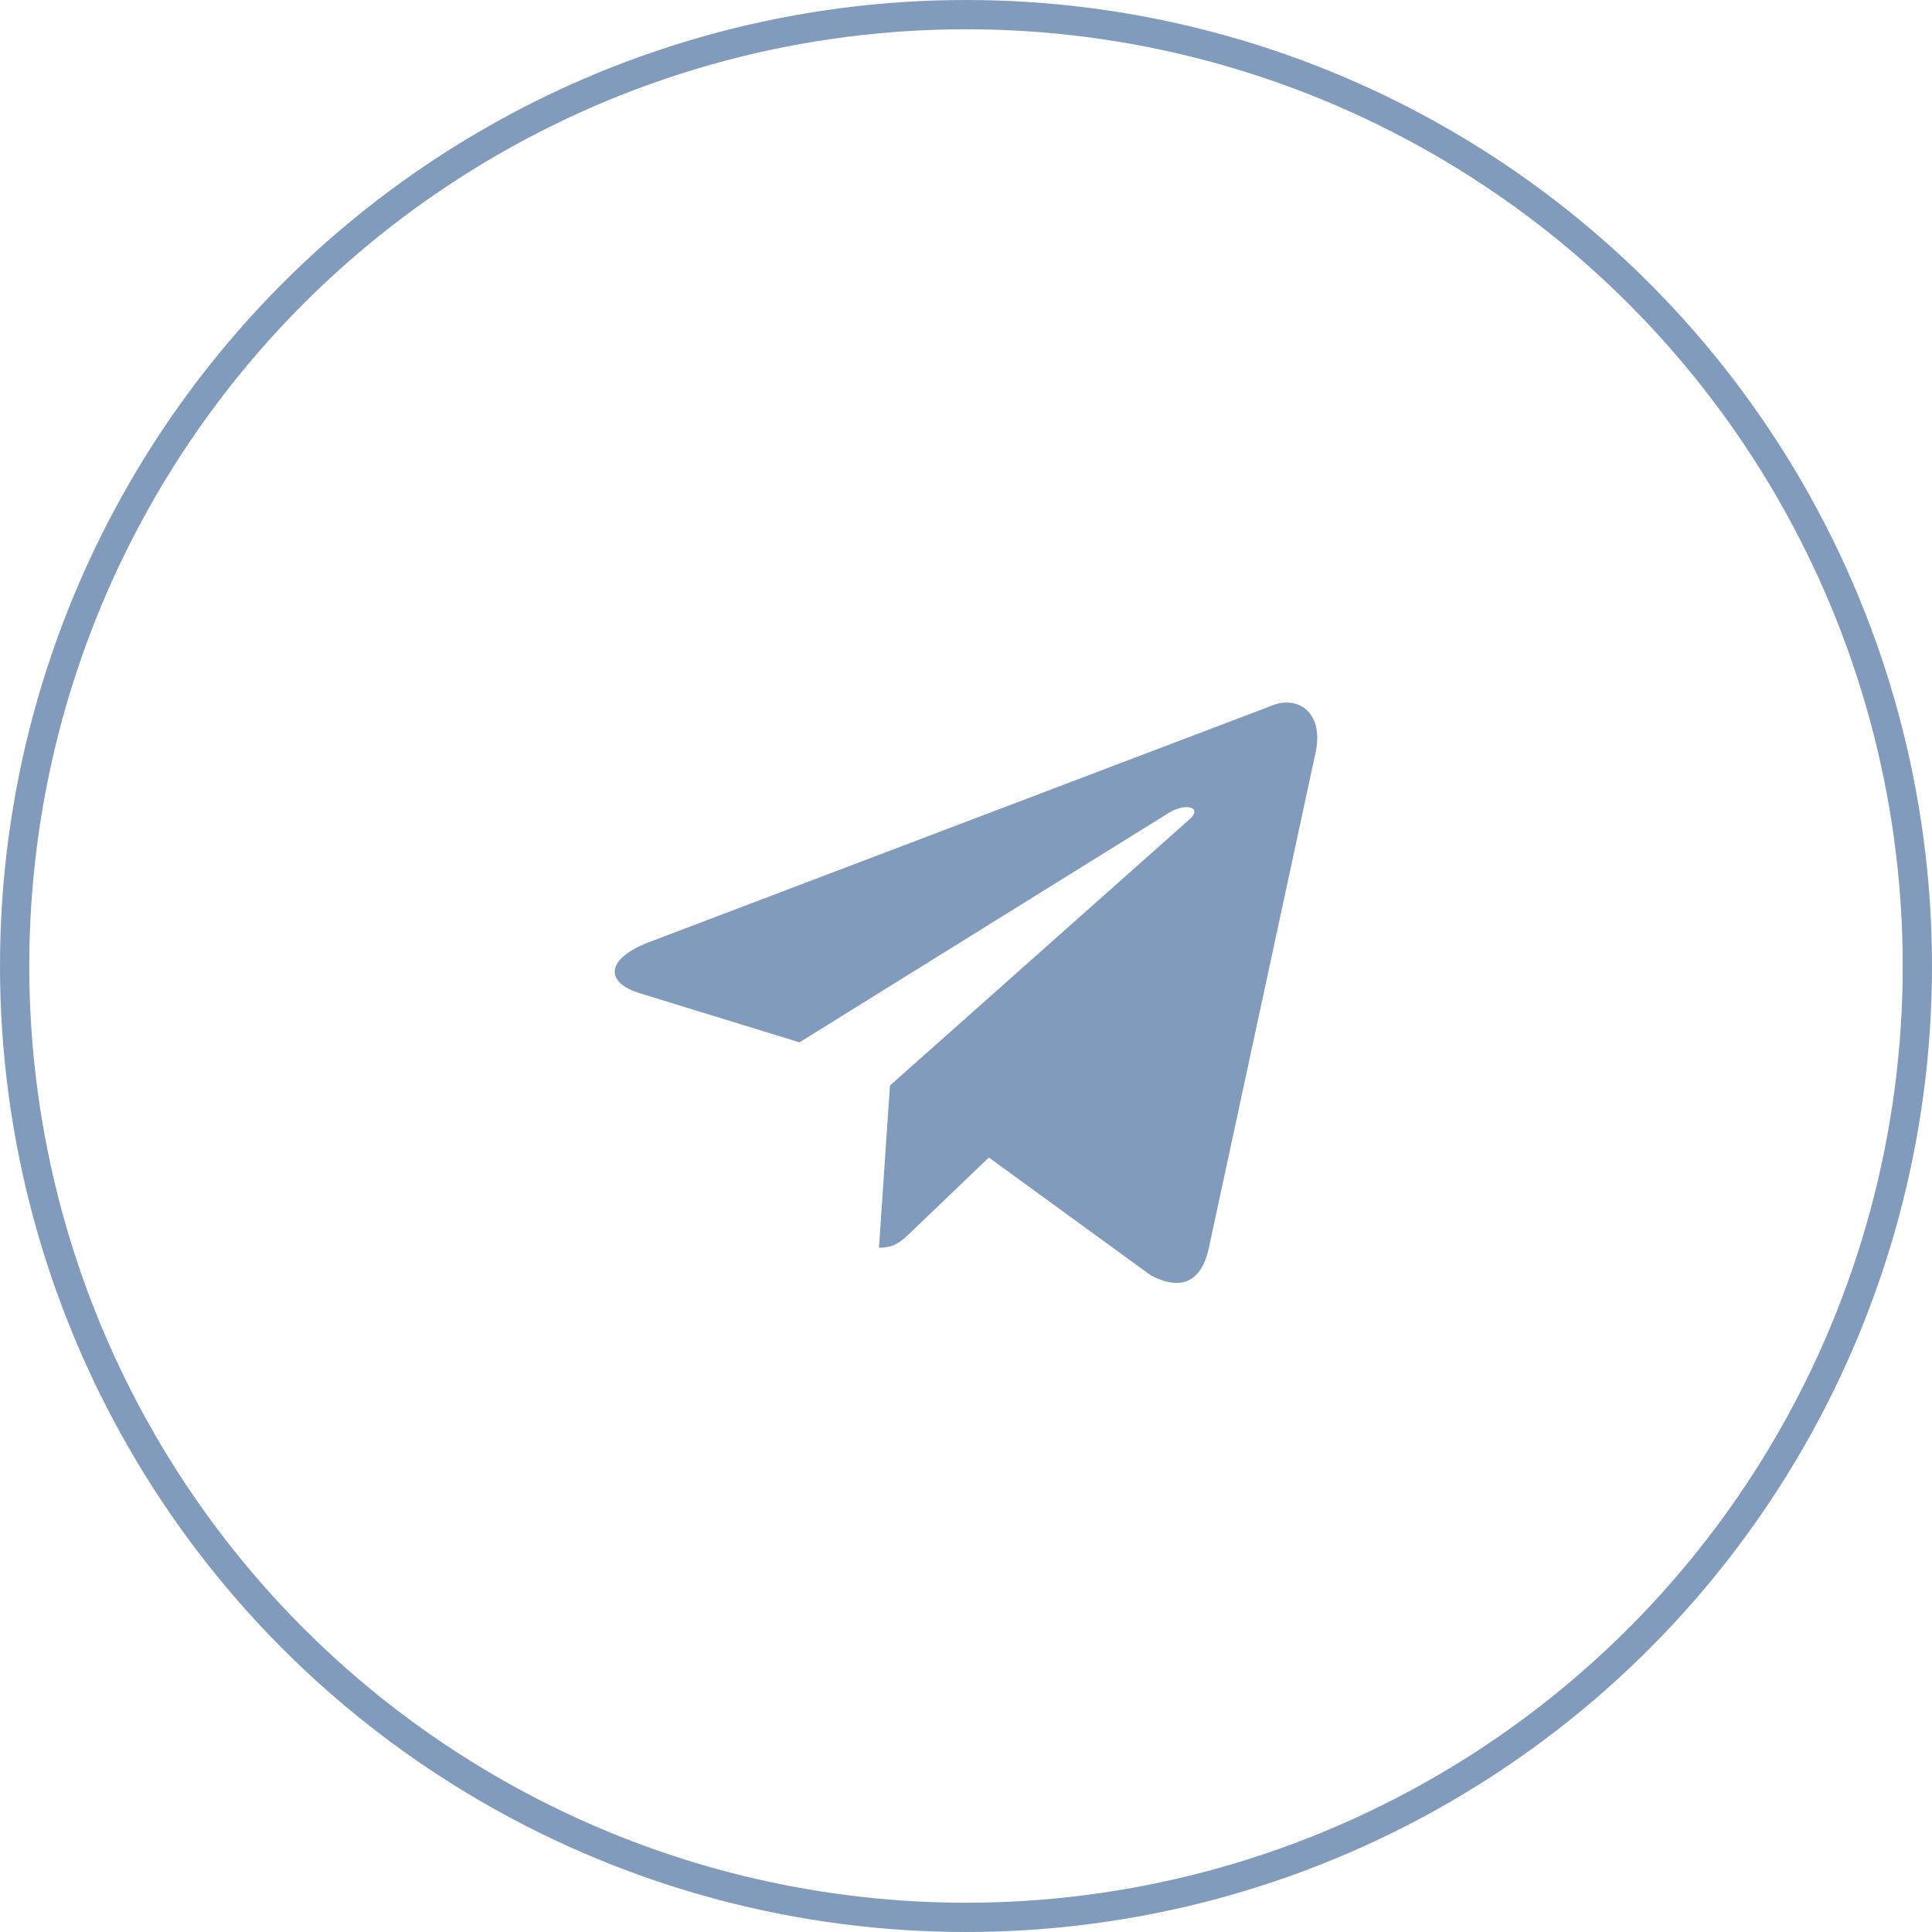
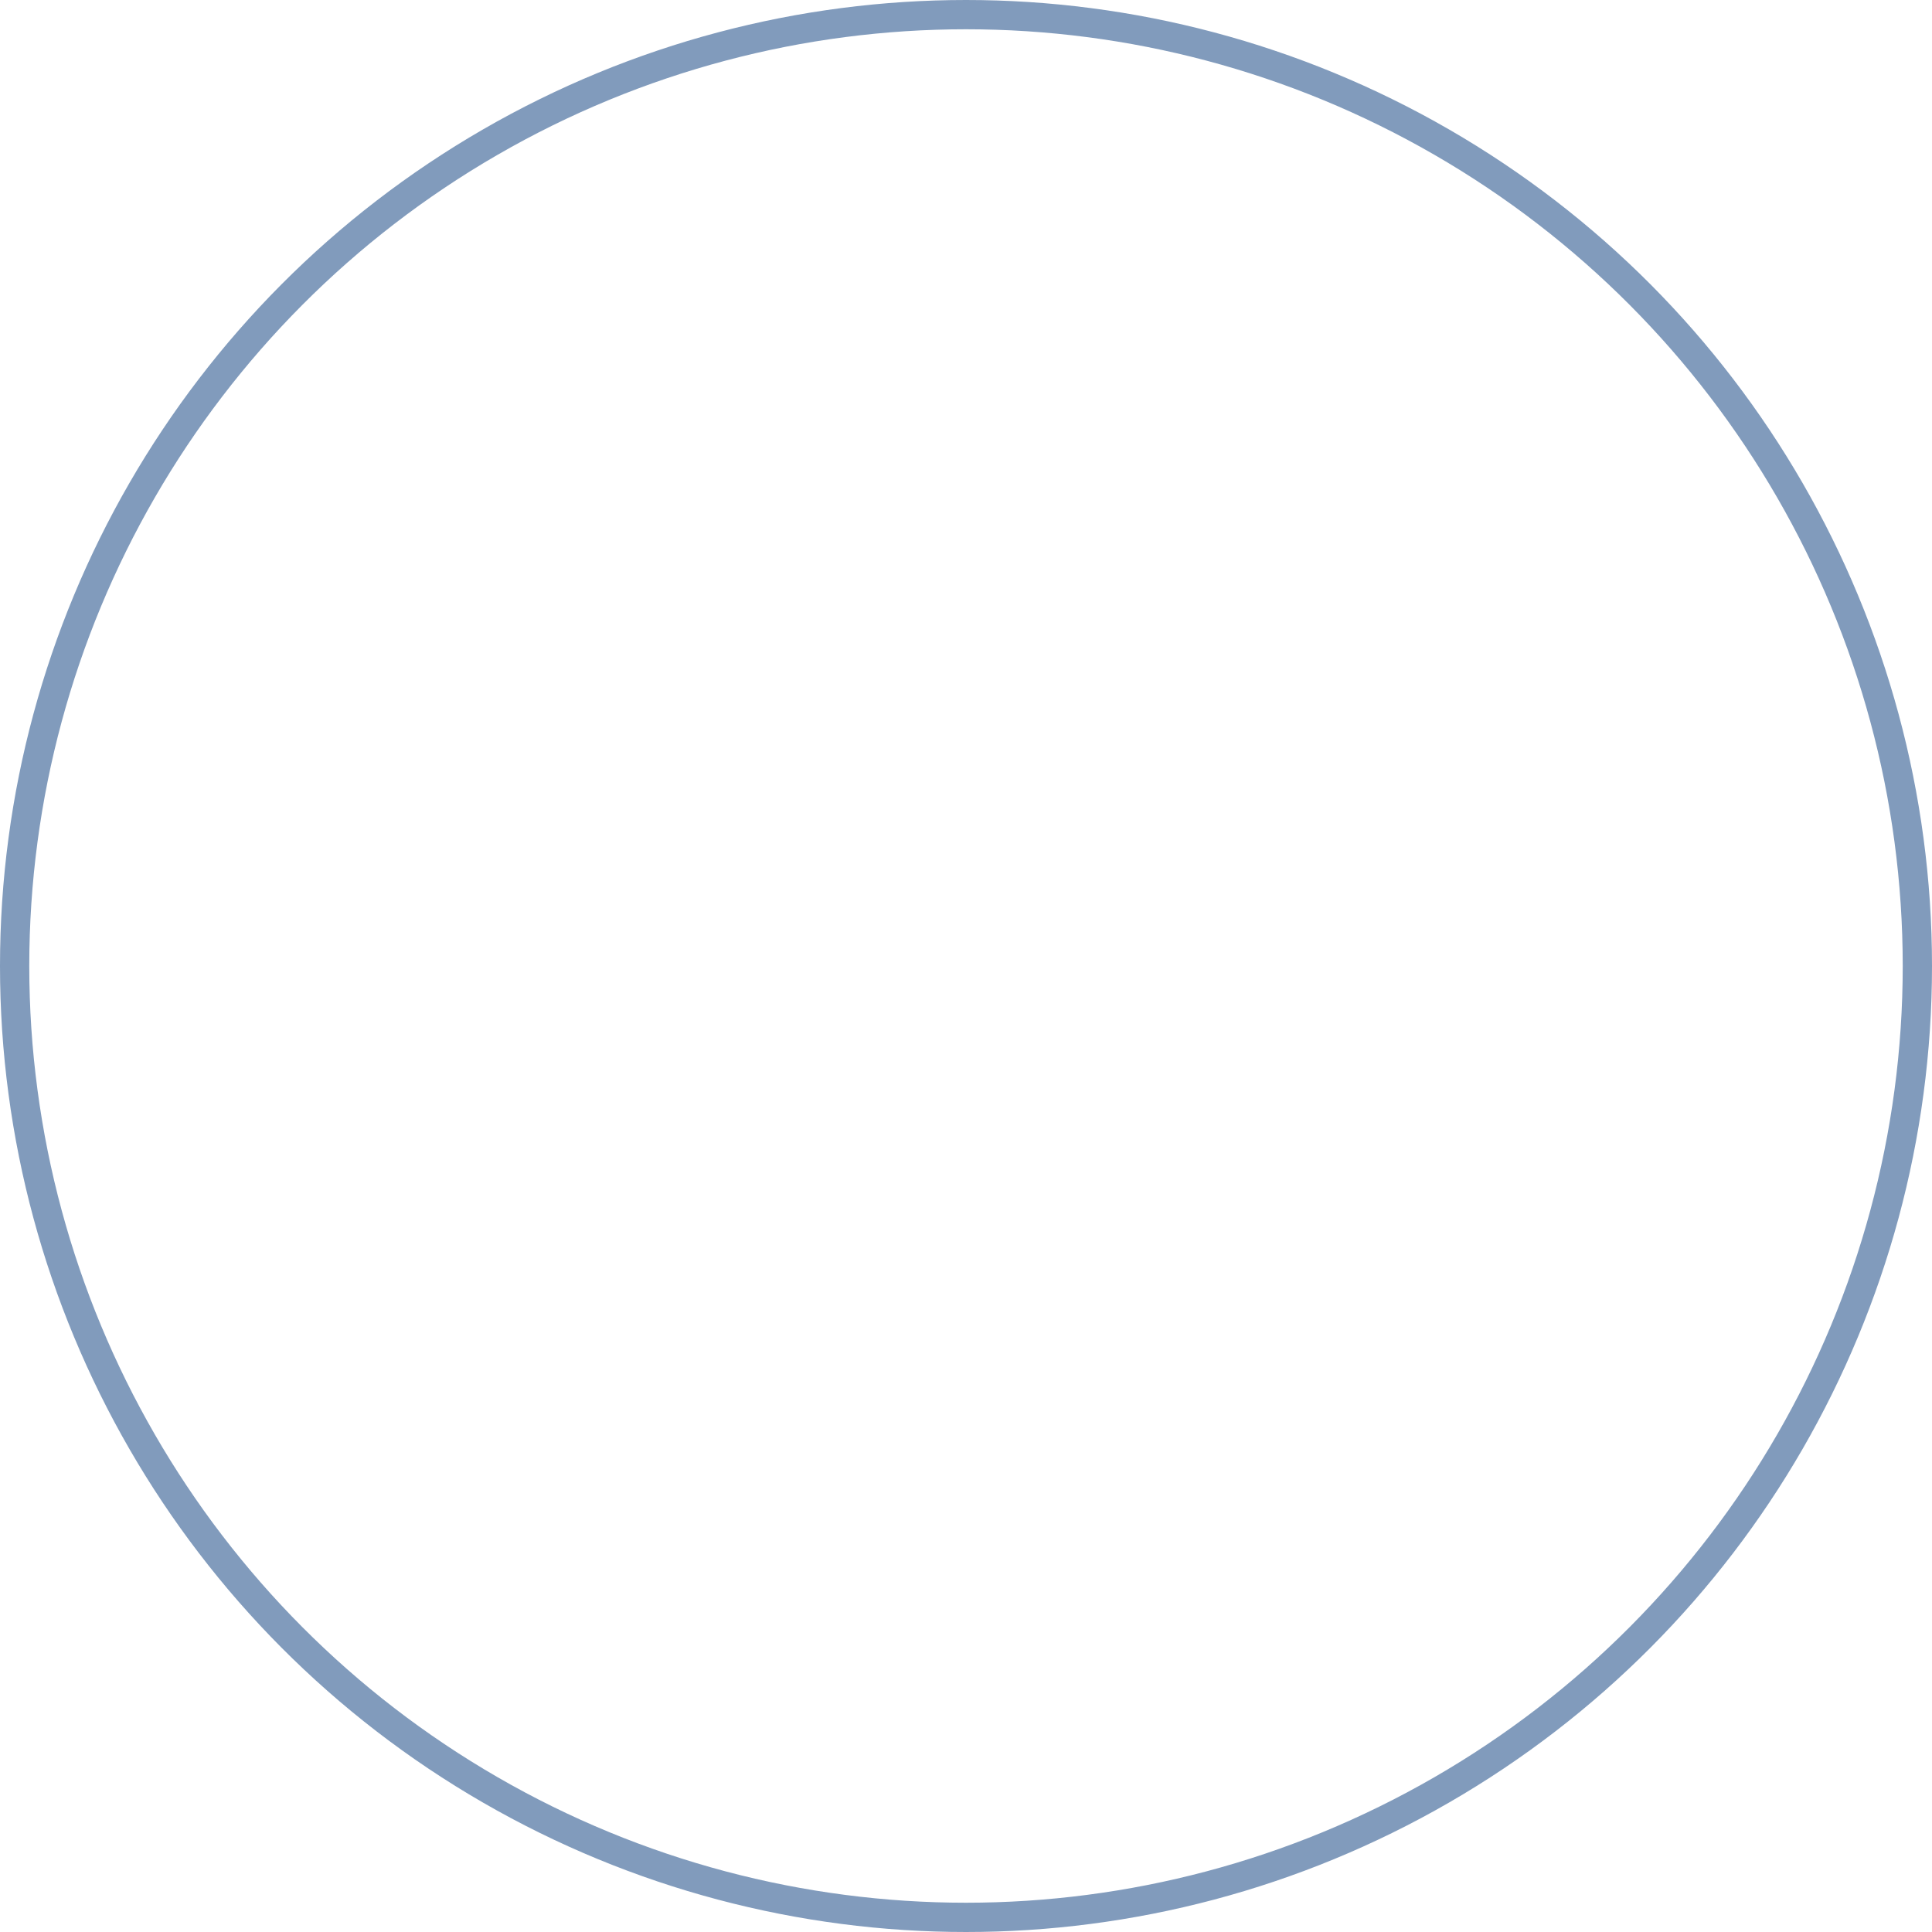
<svg xmlns="http://www.w3.org/2000/svg" width="66" height="66" viewBox="0 0 66 66" fill="none">
-   <path d="M30.402 37.084L30.027 42.625C30.579 42.625 30.823 42.377 31.13 42.082L33.781 39.543L39.296 43.556C40.311 44.108 41.044 43.822 41.297 42.628L44.917 25.825C45.288 24.361 44.351 23.697 43.38 24.131L22.121 32.205C20.669 32.778 20.678 33.575 21.856 33.931L27.312 35.608L39.942 27.76C40.538 27.404 41.085 27.595 40.636 27.988L30.402 37.084L30.402 37.084Z" fill="#819BBC" />
  <circle cx="33" cy="33" r="32.5" stroke="#819BBC" />
</svg>